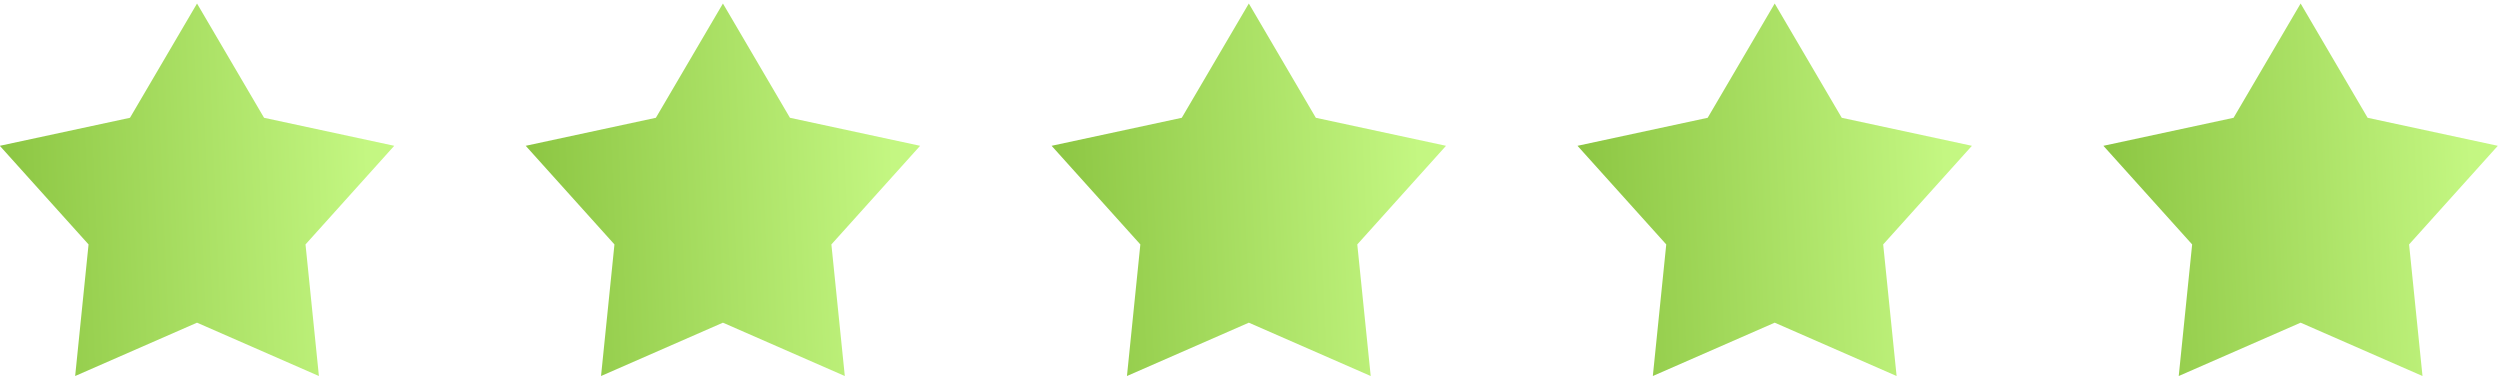
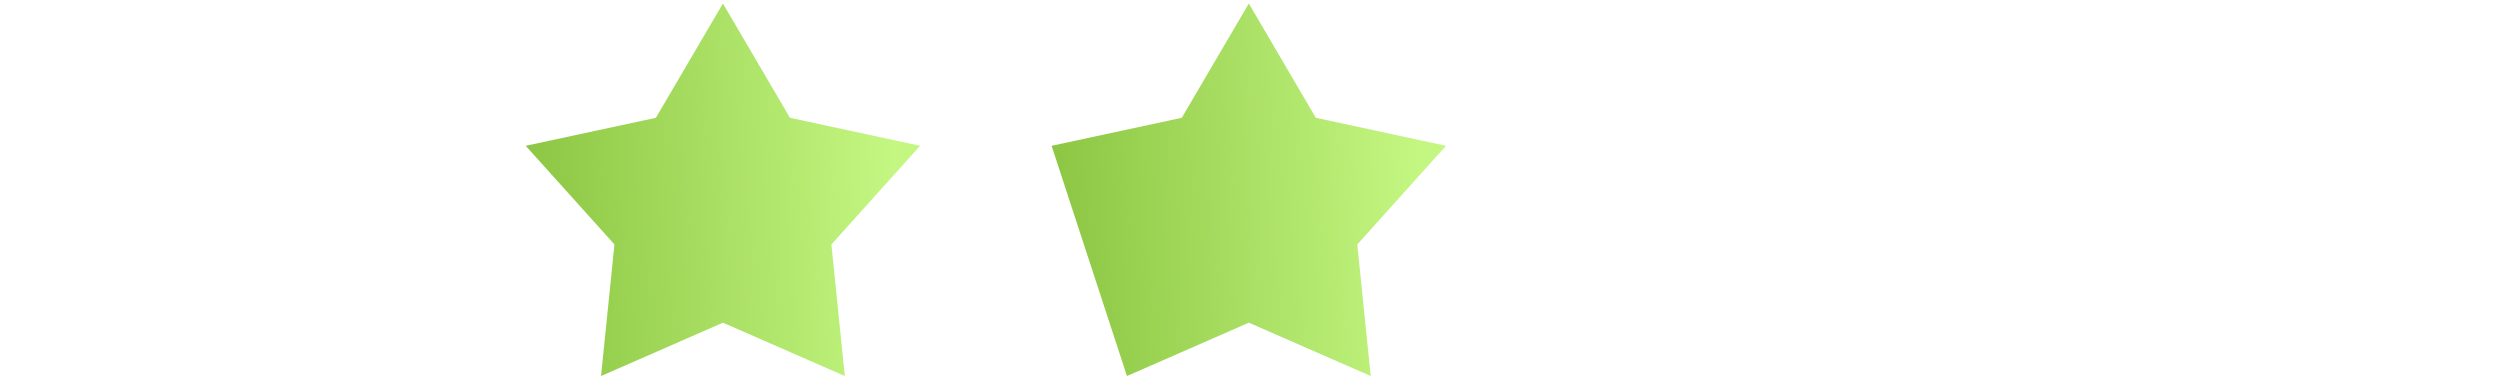
<svg xmlns="http://www.w3.org/2000/svg" width="128" height="20" viewBox="0 0 128 20" fill="none">
-   <path d="M13.52 6.031L20.185 7.465L15.642 12.515L16.328 19.252L10.088 16.521L3.848 19.252L4.534 12.515L-0.01 7.465L6.655 6.031L10.088 0.18L13.52 6.031Z" fill="url(#paint0_linear_148_729)" />
  <path d="M40.446 6.031L47.11 7.465L42.567 12.515L43.254 19.252L37.014 16.521L30.773 19.252L31.46 12.515L26.916 7.465L33.581 6.031L37.014 0.18L40.446 6.031Z" fill="url(#paint1_linear_148_729)" />
-   <path d="M67.371 6.031L74.036 7.465L69.493 12.515L70.18 19.252L63.94 16.521L57.7 19.252L58.386 12.515L53.842 7.465L60.507 6.031L63.94 0.18L67.371 6.031Z" fill="url(#paint2_linear_148_729)" />
-   <path d="M94.298 6.031L100.962 7.465L96.419 12.515L97.106 19.252L90.865 16.521L84.625 19.252L85.312 12.515L80.768 7.465L87.433 6.031L90.865 0.18L94.298 6.031Z" fill="url(#paint3_linear_148_729)" />
-   <path d="M121.223 6.031L127.888 7.465L123.345 12.515L124.032 19.252L117.792 16.521L111.551 19.252L112.238 12.515L107.694 7.465L114.359 6.031L117.792 0.18L121.223 6.031Z" fill="url(#paint4_linear_148_729)" />
+   <path d="M67.371 6.031L74.036 7.465L69.493 12.515L70.18 19.252L63.94 16.521L57.7 19.252L53.842 7.465L60.507 6.031L63.94 0.18L67.371 6.031Z" fill="url(#paint2_linear_148_729)" />
  <defs>
    <linearGradient id="paint0_linear_148_729" x1="-0.515" y1="14.598" x2="19.081" y2="13.756" gradientUnits="userSpaceOnUse">
      <stop stop-color="#8AC440" />
      <stop offset="1" stop-color="#C4F782" />
    </linearGradient>
    <linearGradient id="paint1_linear_148_729" x1="26.411" y1="14.598" x2="46.006" y2="13.756" gradientUnits="userSpaceOnUse">
      <stop stop-color="#8AC440" />
      <stop offset="1" stop-color="#C4F782" />
    </linearGradient>
    <linearGradient id="paint2_linear_148_729" x1="53.337" y1="14.598" x2="72.932" y2="13.756" gradientUnits="userSpaceOnUse">
      <stop stop-color="#8AC440" />
      <stop offset="1" stop-color="#C4F782" />
    </linearGradient>
    <linearGradient id="paint3_linear_148_729" x1="80.263" y1="14.598" x2="99.858" y2="13.756" gradientUnits="userSpaceOnUse">
      <stop stop-color="#8AC440" />
      <stop offset="1" stop-color="#C4F782" />
    </linearGradient>
    <linearGradient id="paint4_linear_148_729" x1="107.189" y1="14.598" x2="126.784" y2="13.756" gradientUnits="userSpaceOnUse">
      <stop stop-color="#8AC440" />
      <stop offset="1" stop-color="#C4F782" />
    </linearGradient>
  </defs>
</svg>